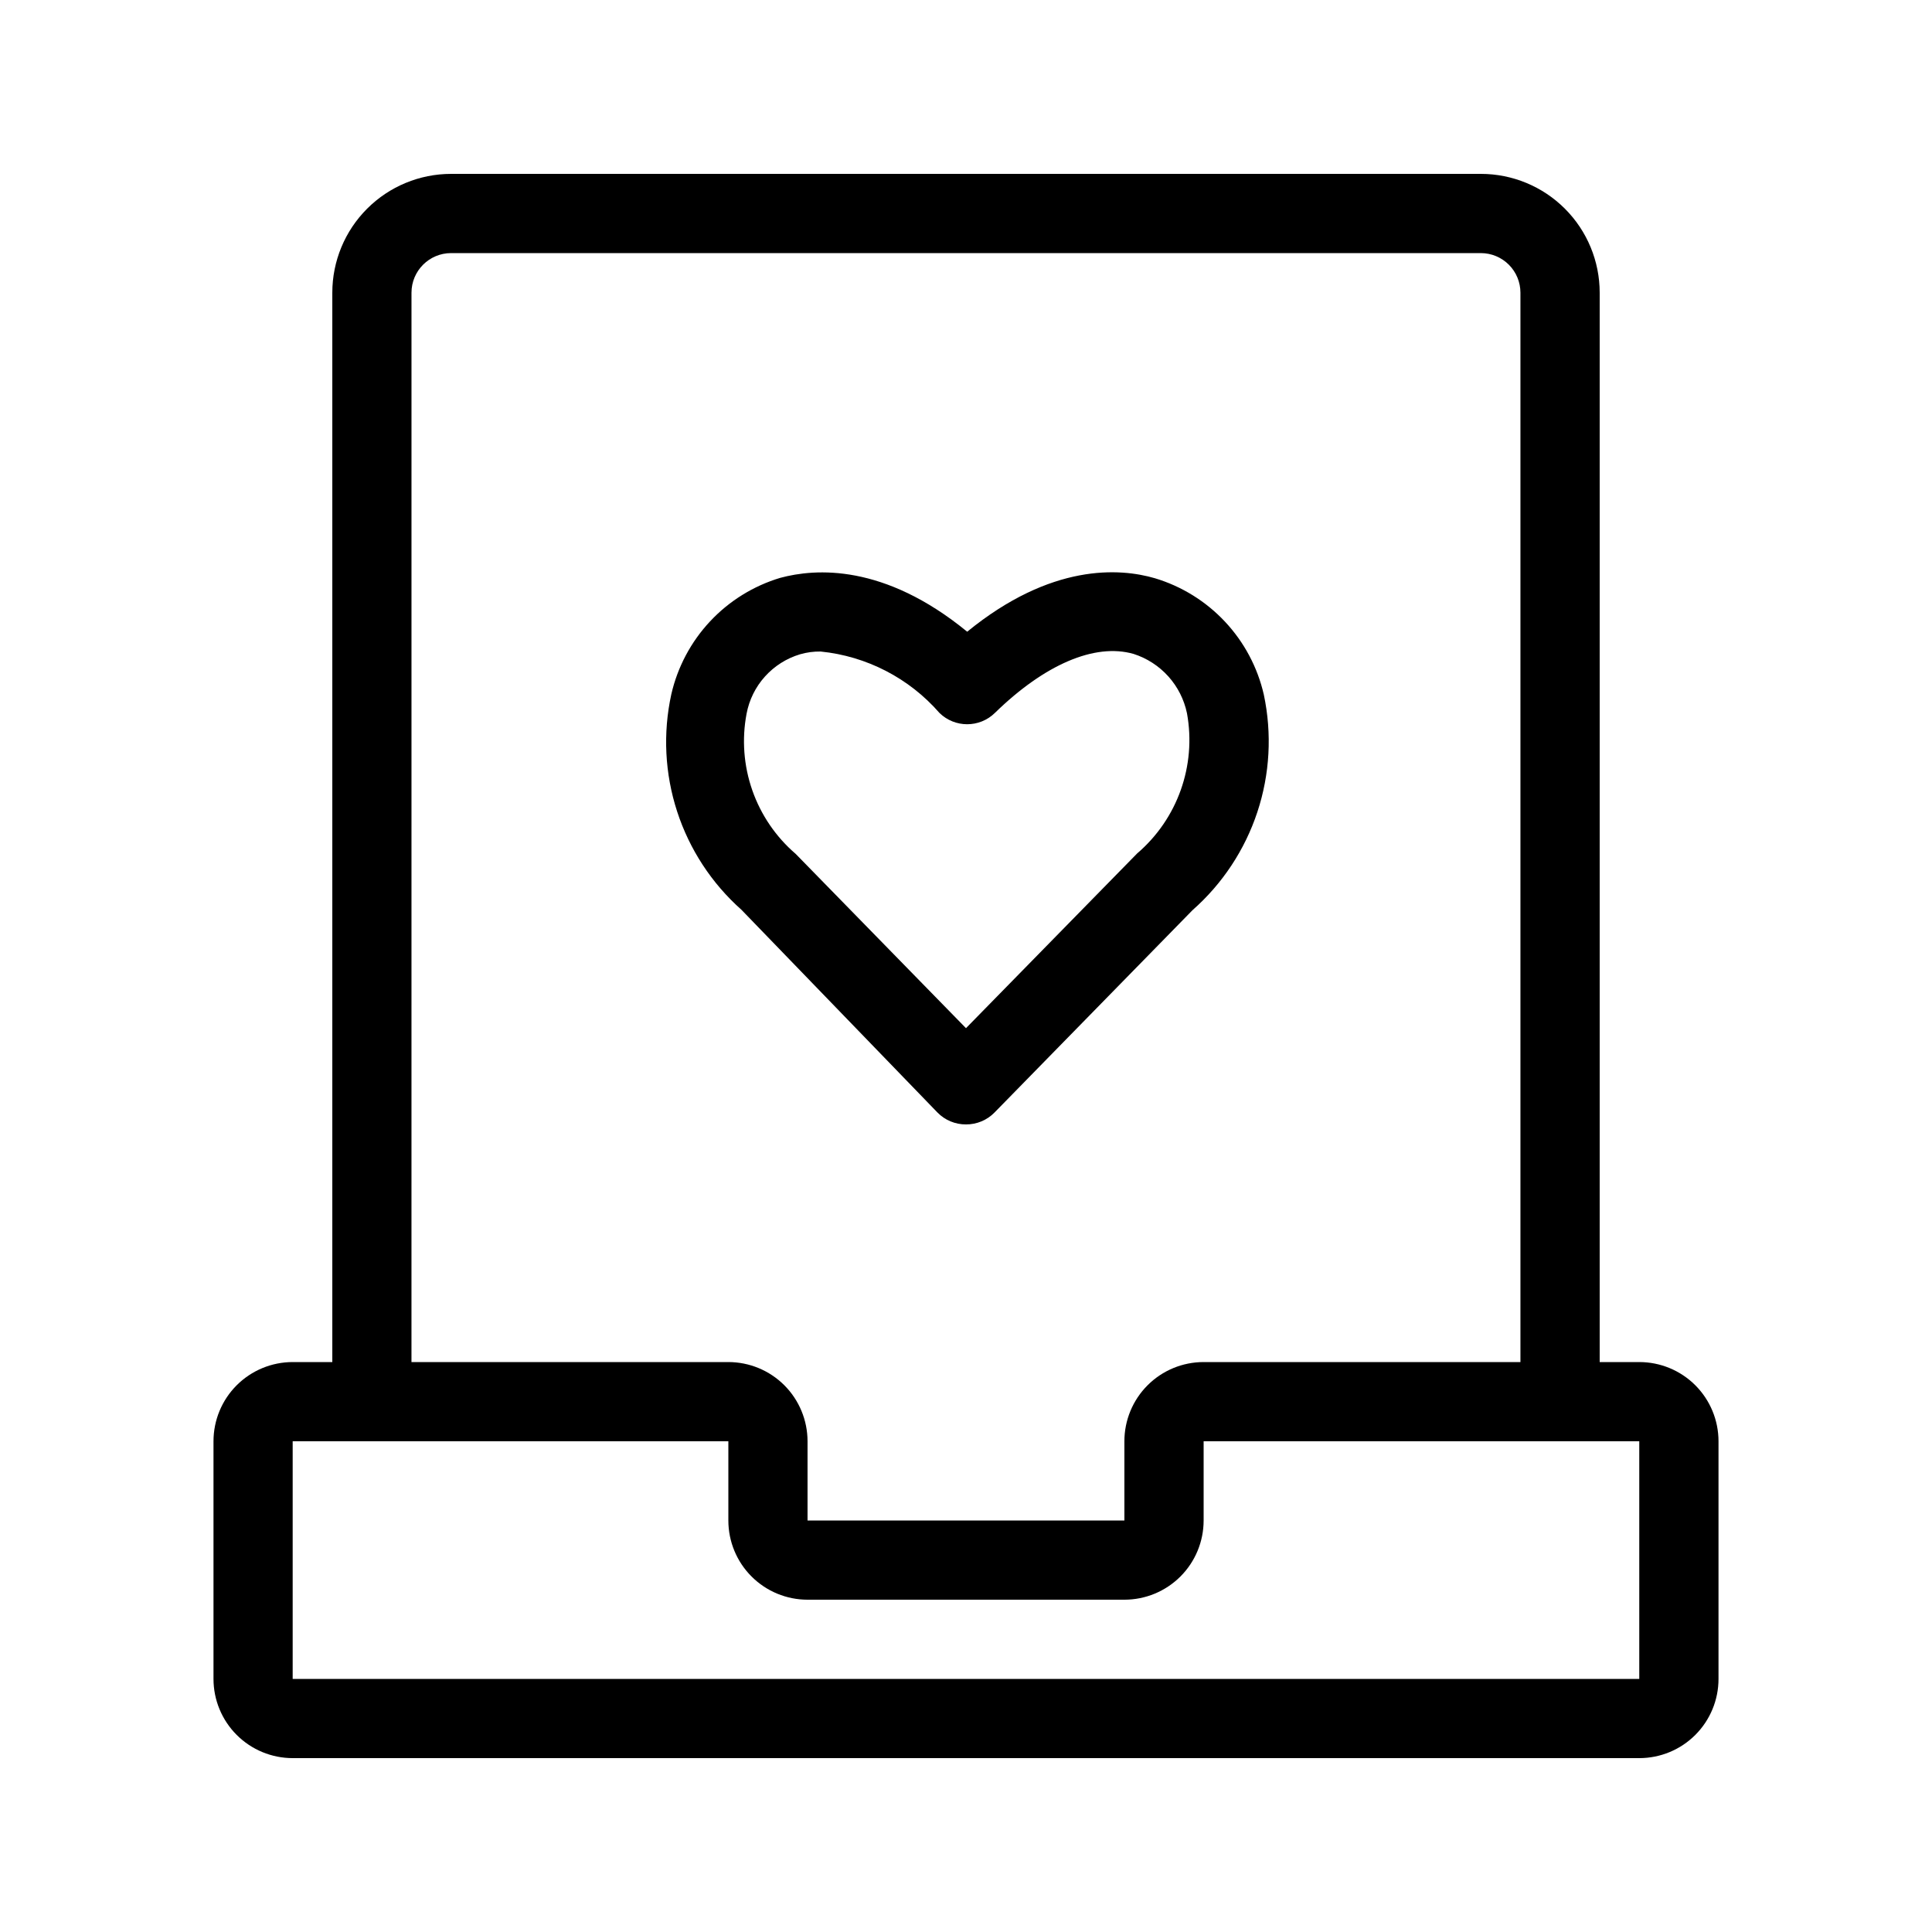
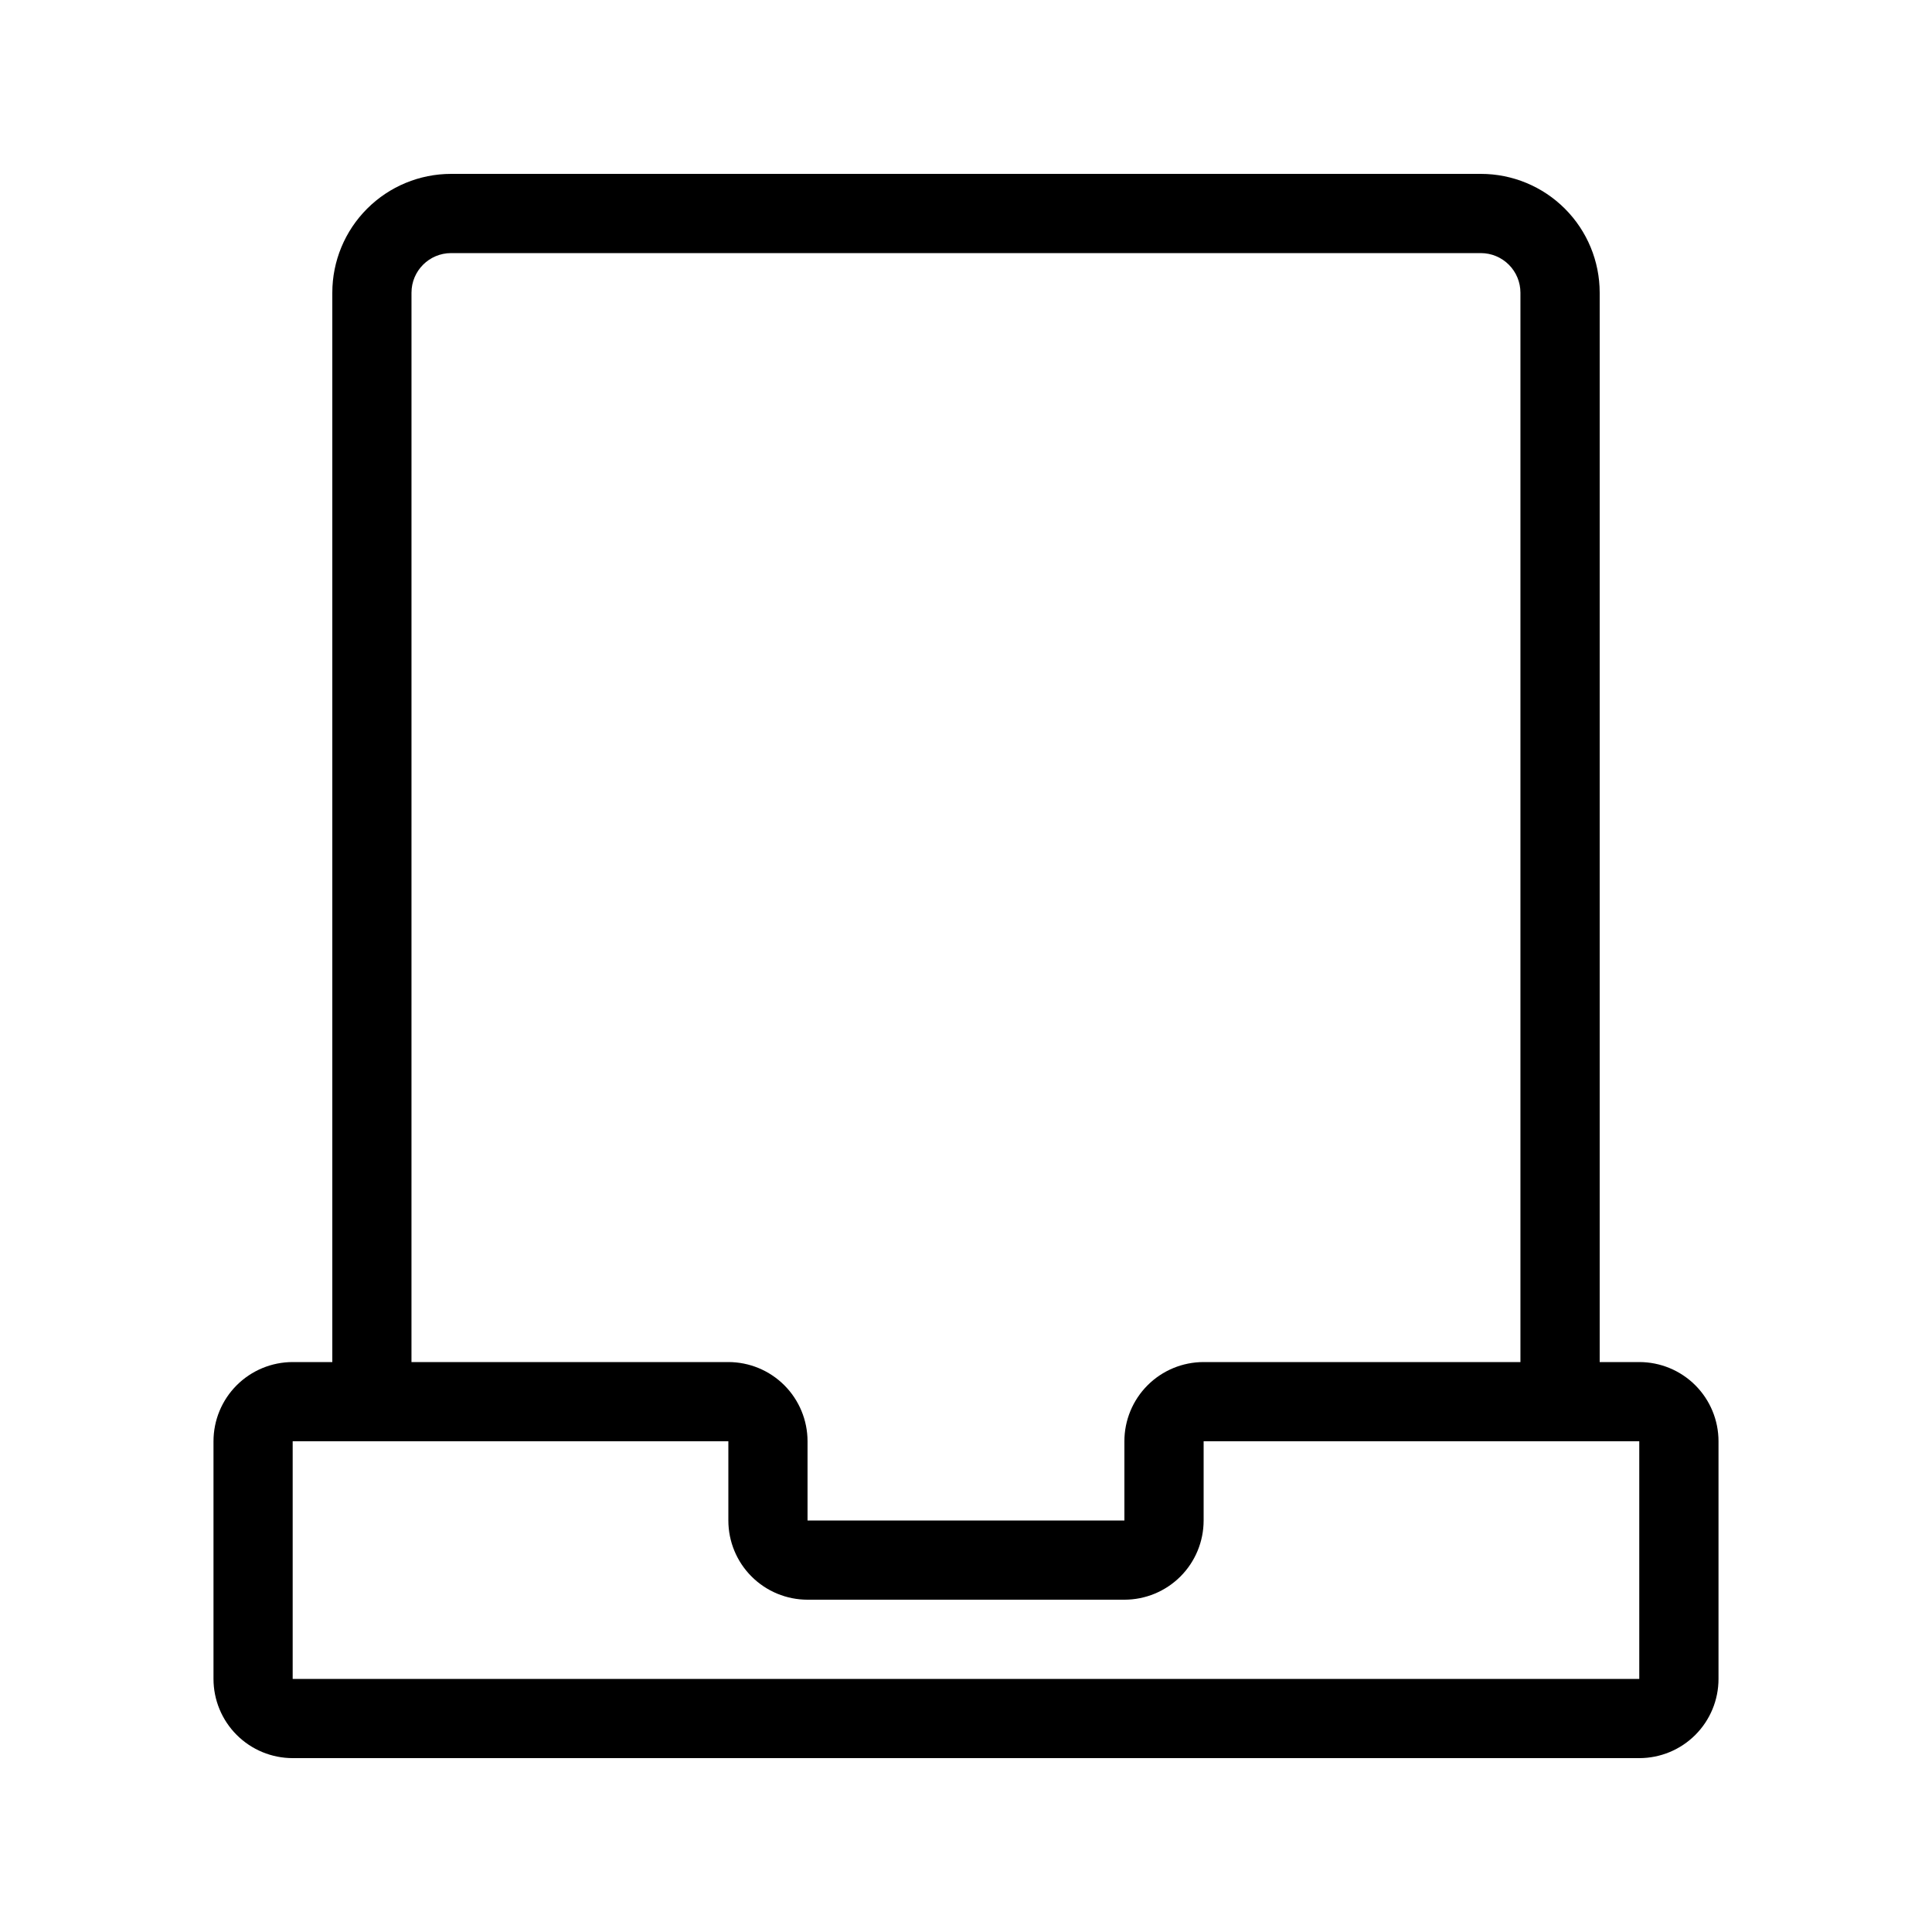
<svg xmlns="http://www.w3.org/2000/svg" fill="#000000" width="800px" height="800px" version="1.1" viewBox="144 144 512 512">
  <g>
-     <path d="m392.44 438.83c1.988 2.031 4.715 3.168 7.559 3.152 2.84 0.016 5.566-1.121 7.555-3.152l52.48-53.633c7.93-6.988 13.855-15.961 17.176-25.992 3.32-10.035 3.91-20.77 1.719-31.105-1.656-7.238-5.199-13.906-10.27-19.324-5.07-5.422-11.484-9.402-18.594-11.535-9.34-2.731-27.5-3.988-49.75 14.168-22.043-18.055-40.199-16.793-49.543-14.273-7.109 2.133-13.527 6.113-18.598 11.535-5.07 5.418-8.613 12.086-10.27 19.324-2.254 10.309-1.719 21.035 1.547 31.07s9.145 19.02 17.031 26.027zm-50.59-105.69c0.688-3.672 2.375-7.086 4.875-9.859 2.5-2.777 5.715-4.816 9.293-5.887 1.773-0.516 3.613-0.762 5.457-0.734 12.184 1.227 23.441 7.043 31.488 16.27 4.082 4 10.613 4 14.695 0 13.121-12.805 26.449-18.578 36.734-15.641h0.004c3.543 1.133 6.723 3.188 9.215 5.953 2.488 2.769 4.199 6.148 4.953 9.793 2.519 13.855-2.519 28.004-13.227 37.156l-45.34 46.285-45.133-46.184c-5.242-4.504-9.203-10.309-11.488-16.832-2.285-6.523-2.812-13.531-1.527-20.32z" />
    <path d="m578.43 504.96h-10.496v-283.39c0-8.352-3.316-16.359-9.223-22.266-5.902-5.906-13.914-9.223-22.266-9.223h-272.89c-8.352 0-16.359 3.316-22.266 9.223s-9.223 13.914-9.223 22.266v283.39h-10.496c-5.566 0-10.906 2.215-14.844 6.148-3.938 3.938-6.148 9.277-6.148 14.844v62.977c0 5.57 2.211 10.906 6.148 14.844s9.277 6.148 14.844 6.148h356.86c5.57 0 10.91-2.211 14.844-6.148 3.938-3.938 6.148-9.273 6.148-14.844v-62.977c0-5.566-2.211-10.906-6.148-14.844-3.934-3.934-9.273-6.148-14.844-6.148zm-325.38-283.39c0-5.797 4.699-10.496 10.496-10.496h272.89c2.785 0 5.453 1.105 7.422 3.074s3.074 4.637 3.074 7.422v283.39h-83.965c-5.57 0-10.91 2.215-14.844 6.148-3.938 3.938-6.148 9.277-6.148 14.844v20.992h-83.969v-20.992c0-5.566-2.215-10.906-6.148-14.844-3.938-3.934-9.277-6.148-14.844-6.148h-83.969zm-31.488 367.36v-62.977h115.46v20.992c0 5.57 2.211 10.91 6.148 14.844 3.938 3.938 9.273 6.148 14.844 6.148h83.969c5.566 0 10.906-2.211 14.844-6.148 3.934-3.934 6.148-9.273 6.148-14.844v-20.992h115.45v62.977z" />
  </g>
</svg>